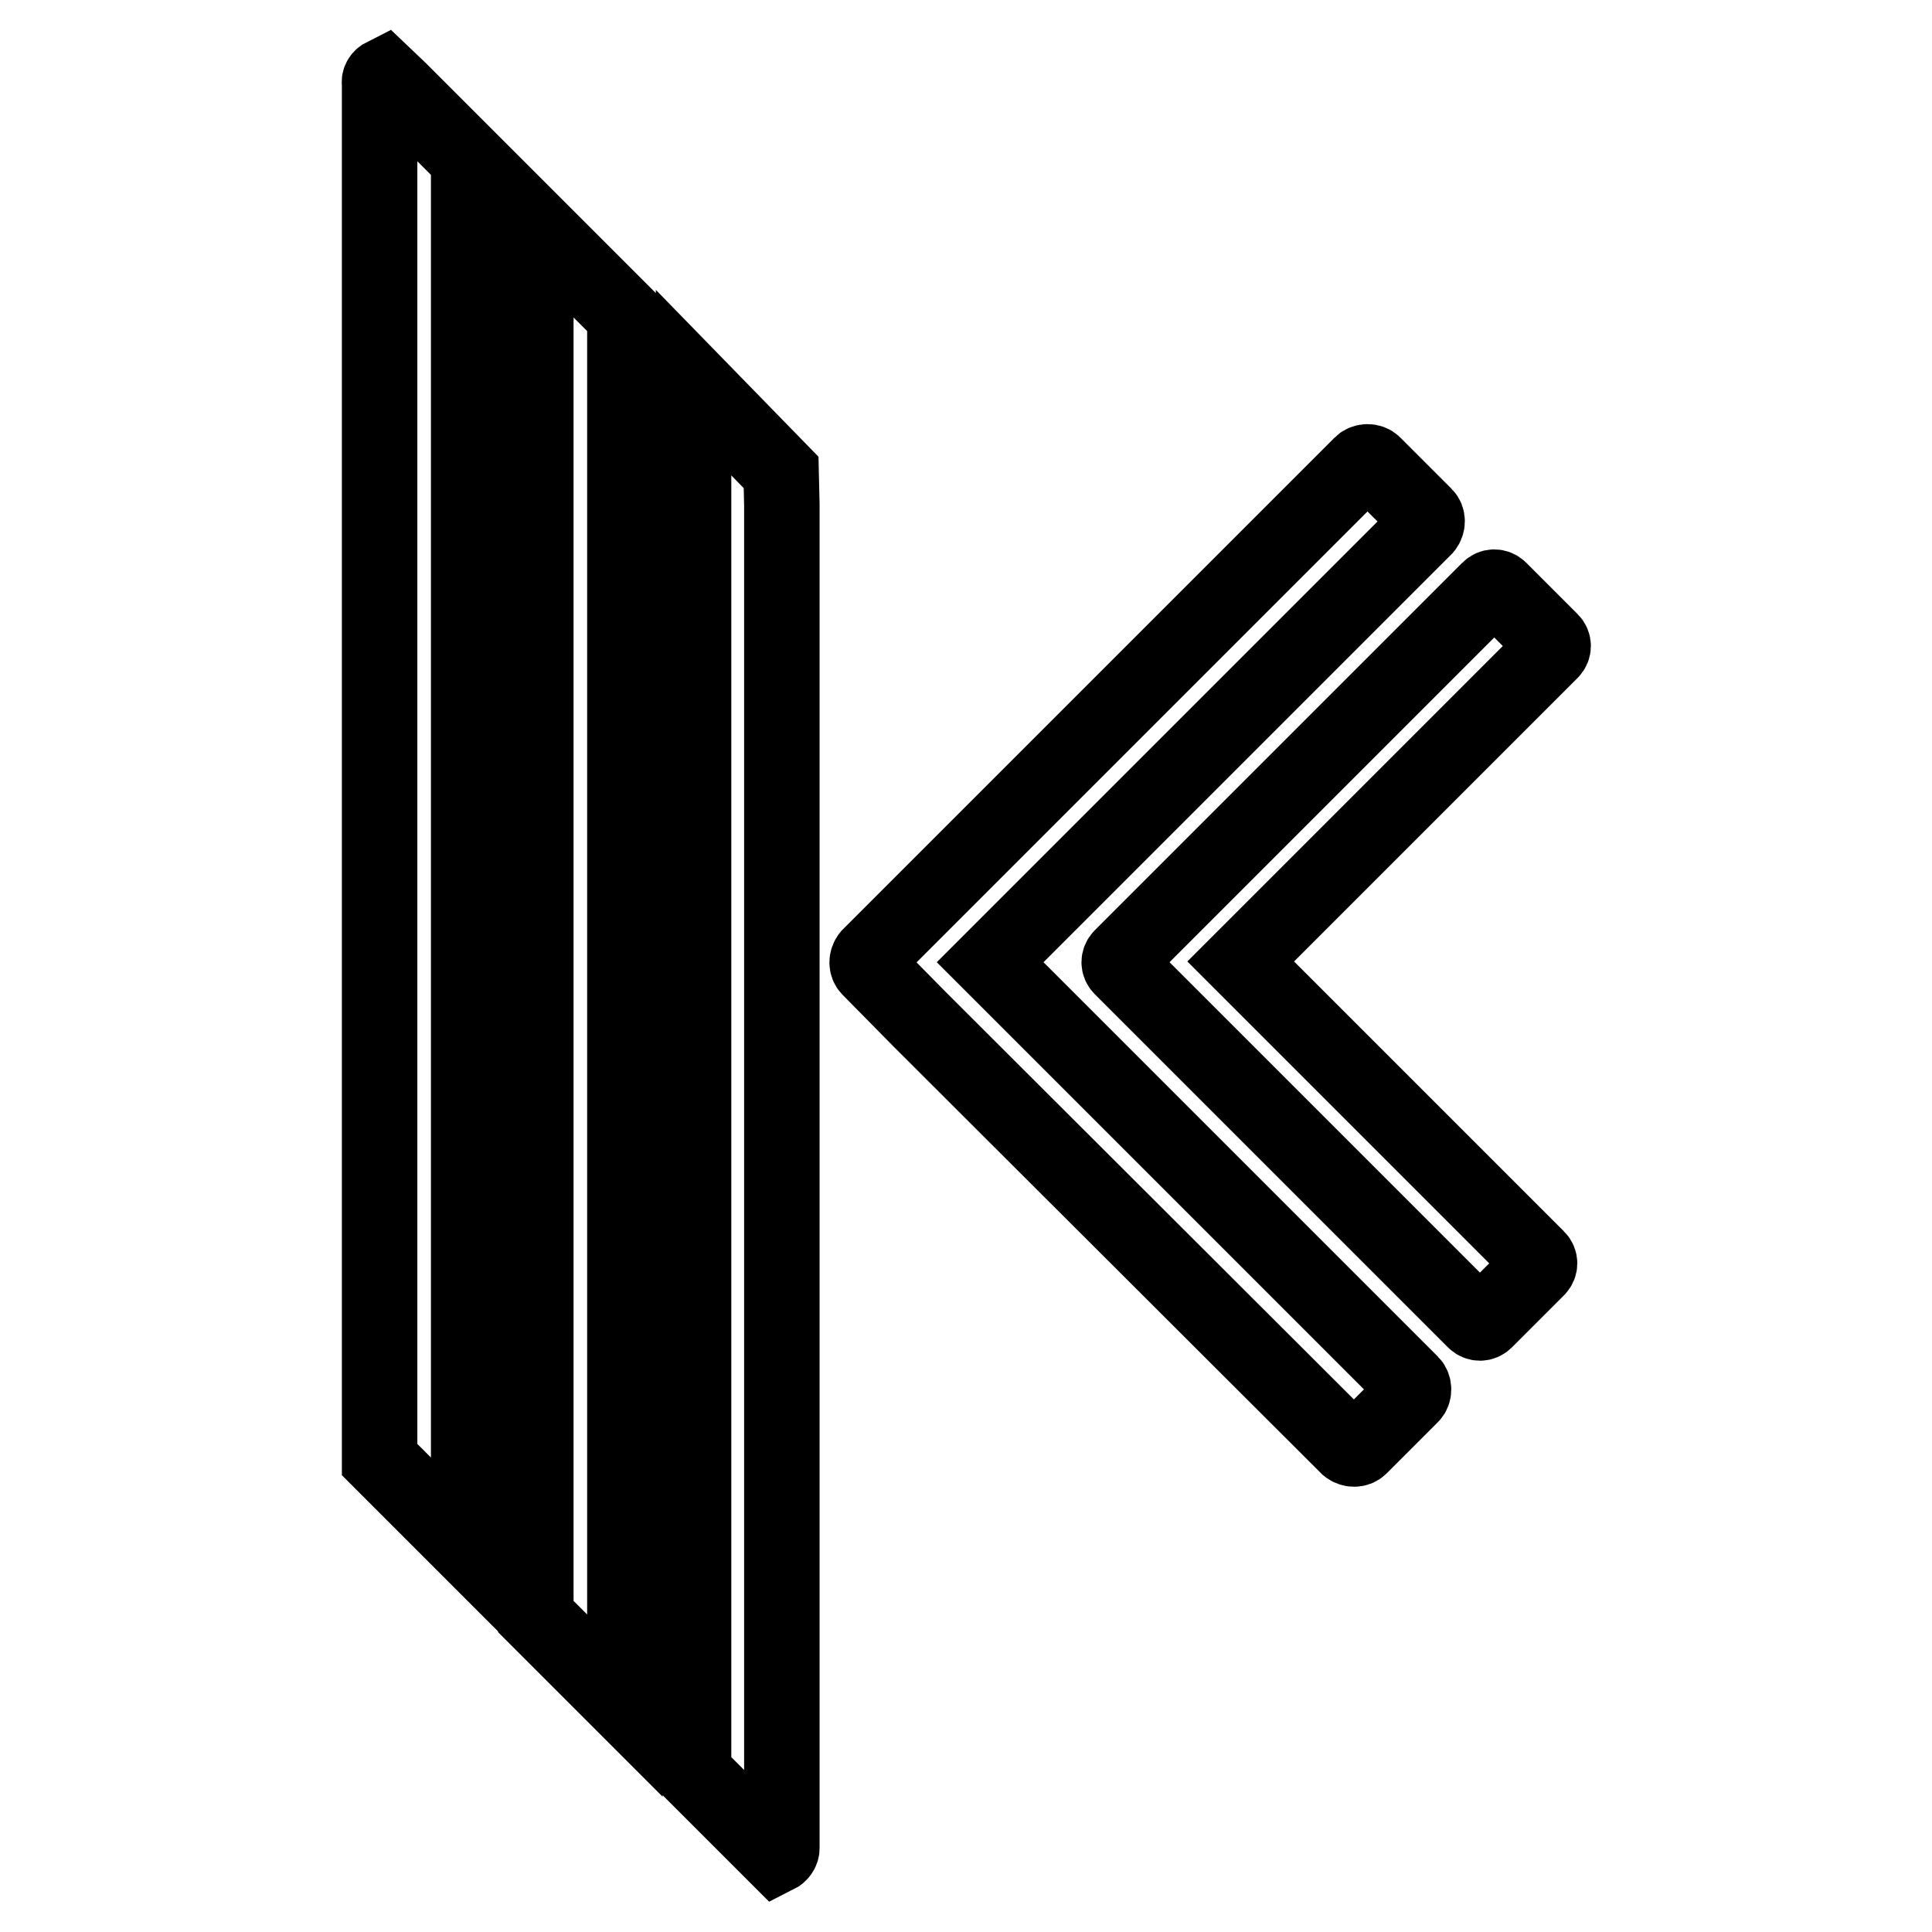
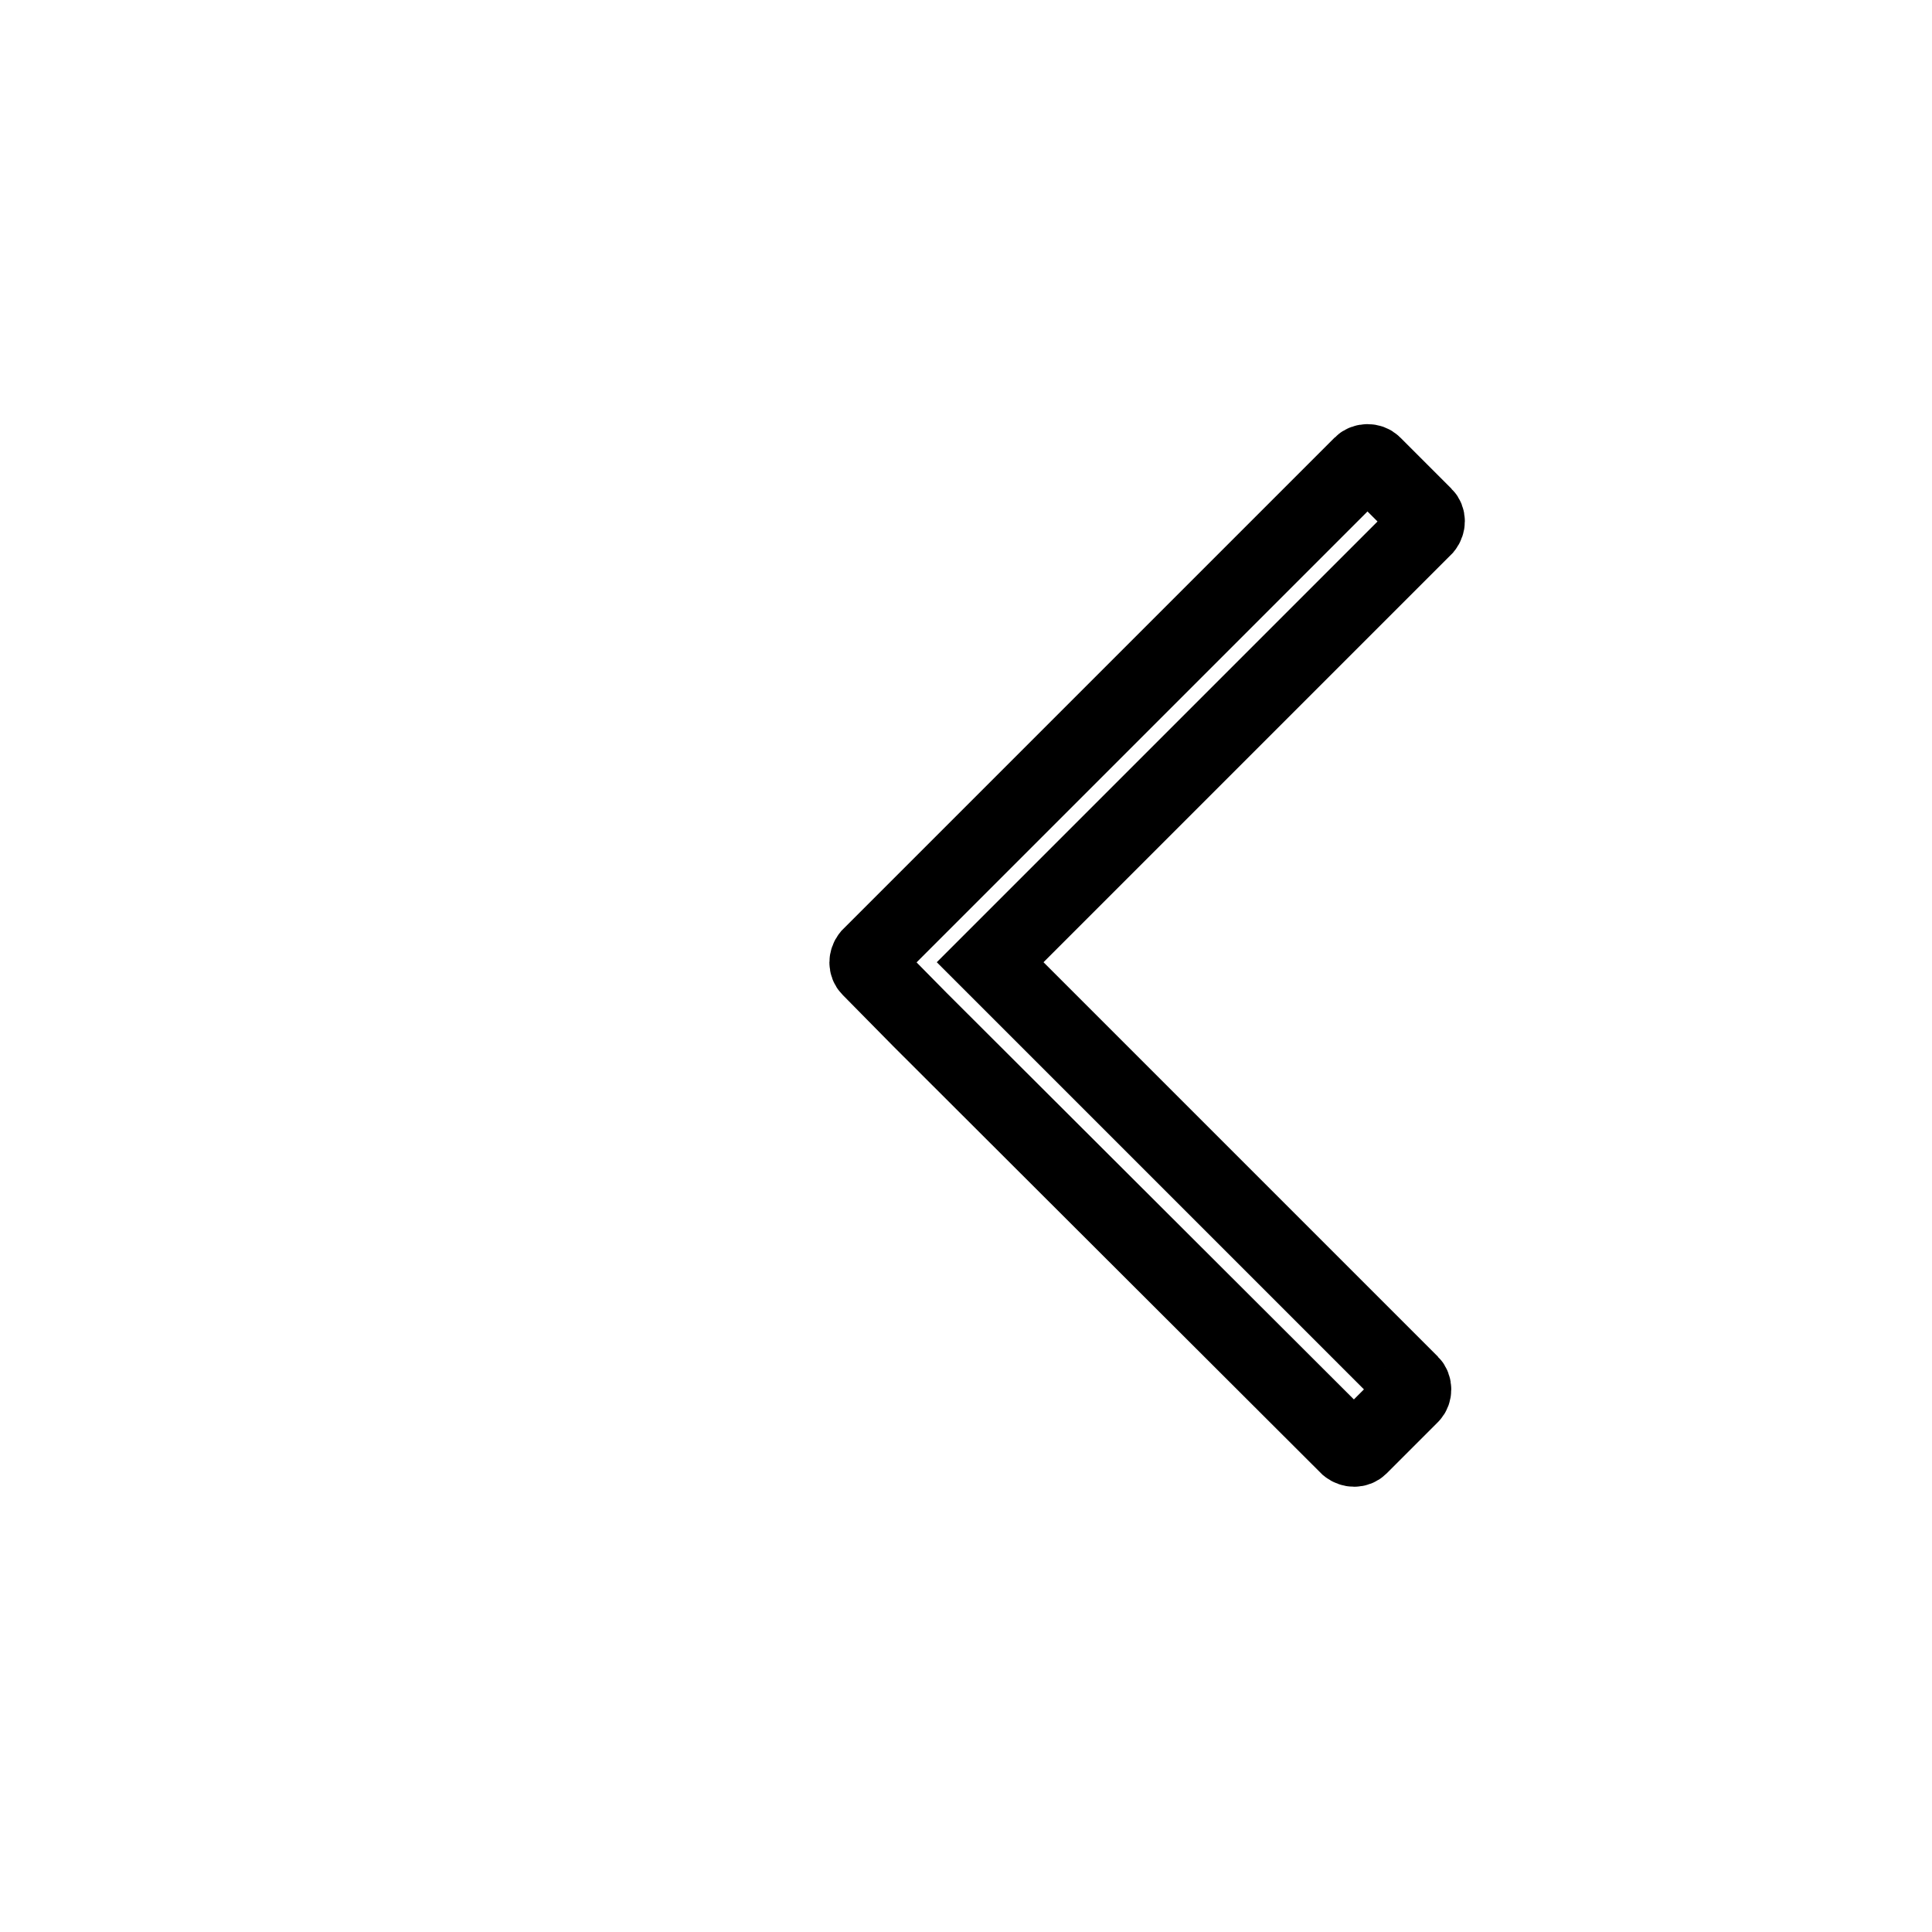
<svg xmlns="http://www.w3.org/2000/svg" version="1.1" x="0px" y="0px" viewBox="0 0 256 256" enable-background="new 0 0 256 256" xml:space="preserve">
  <g>
-     <path stroke-width="10" fill-opacity="0" stroke="#000000" d="M103.5,62.6L91.9,50.7v184.2l9,9l2,2c0.4-0.2,0.7-0.6,0.7-1V66.9L103.5,62.6z M82.8,41.8L71,30v184.2 L82.8,226V41.8z M50.9,10c-0.4,0.2-0.7,0.6-0.6,1v182.4l11.8,11.8V21.1L53,12L50.9,10z M198.7,78.1c-0.4-0.4-1-0.4-1.4,0 l-48.7,48.7c-0.4,0.4-0.4,1,0,1.4l6.9,6.9l39.9,39.9c0.4,0.4,1,0.4,1.4,0l6.9-6.9c0.4-0.4,0.4-1,0-1.4l-39.3-39.3l41.1-41.1 c0.4-0.4,0.4-1,0-1.4L198.7,78.1z" />
    <path stroke-width="10" fill-opacity="0" stroke="#000000" d="M131.2,127.5l57.6-57.6c0.4-0.5,0.4-1.2,0-1.6l-6.8-6.8c-0.4-0.4-1.2-0.4-1.6,0l-65.2,65.2 c-0.4,0.5-0.4,1.2,0,1.6l6.7,6.8l56.7,56.6c0.5,0.4,1.2,0.4,1.6,0l6.8-6.8c0.4-0.4,0.4-1.2,0-1.6L131.2,127.5z" />
  </g>
</svg>